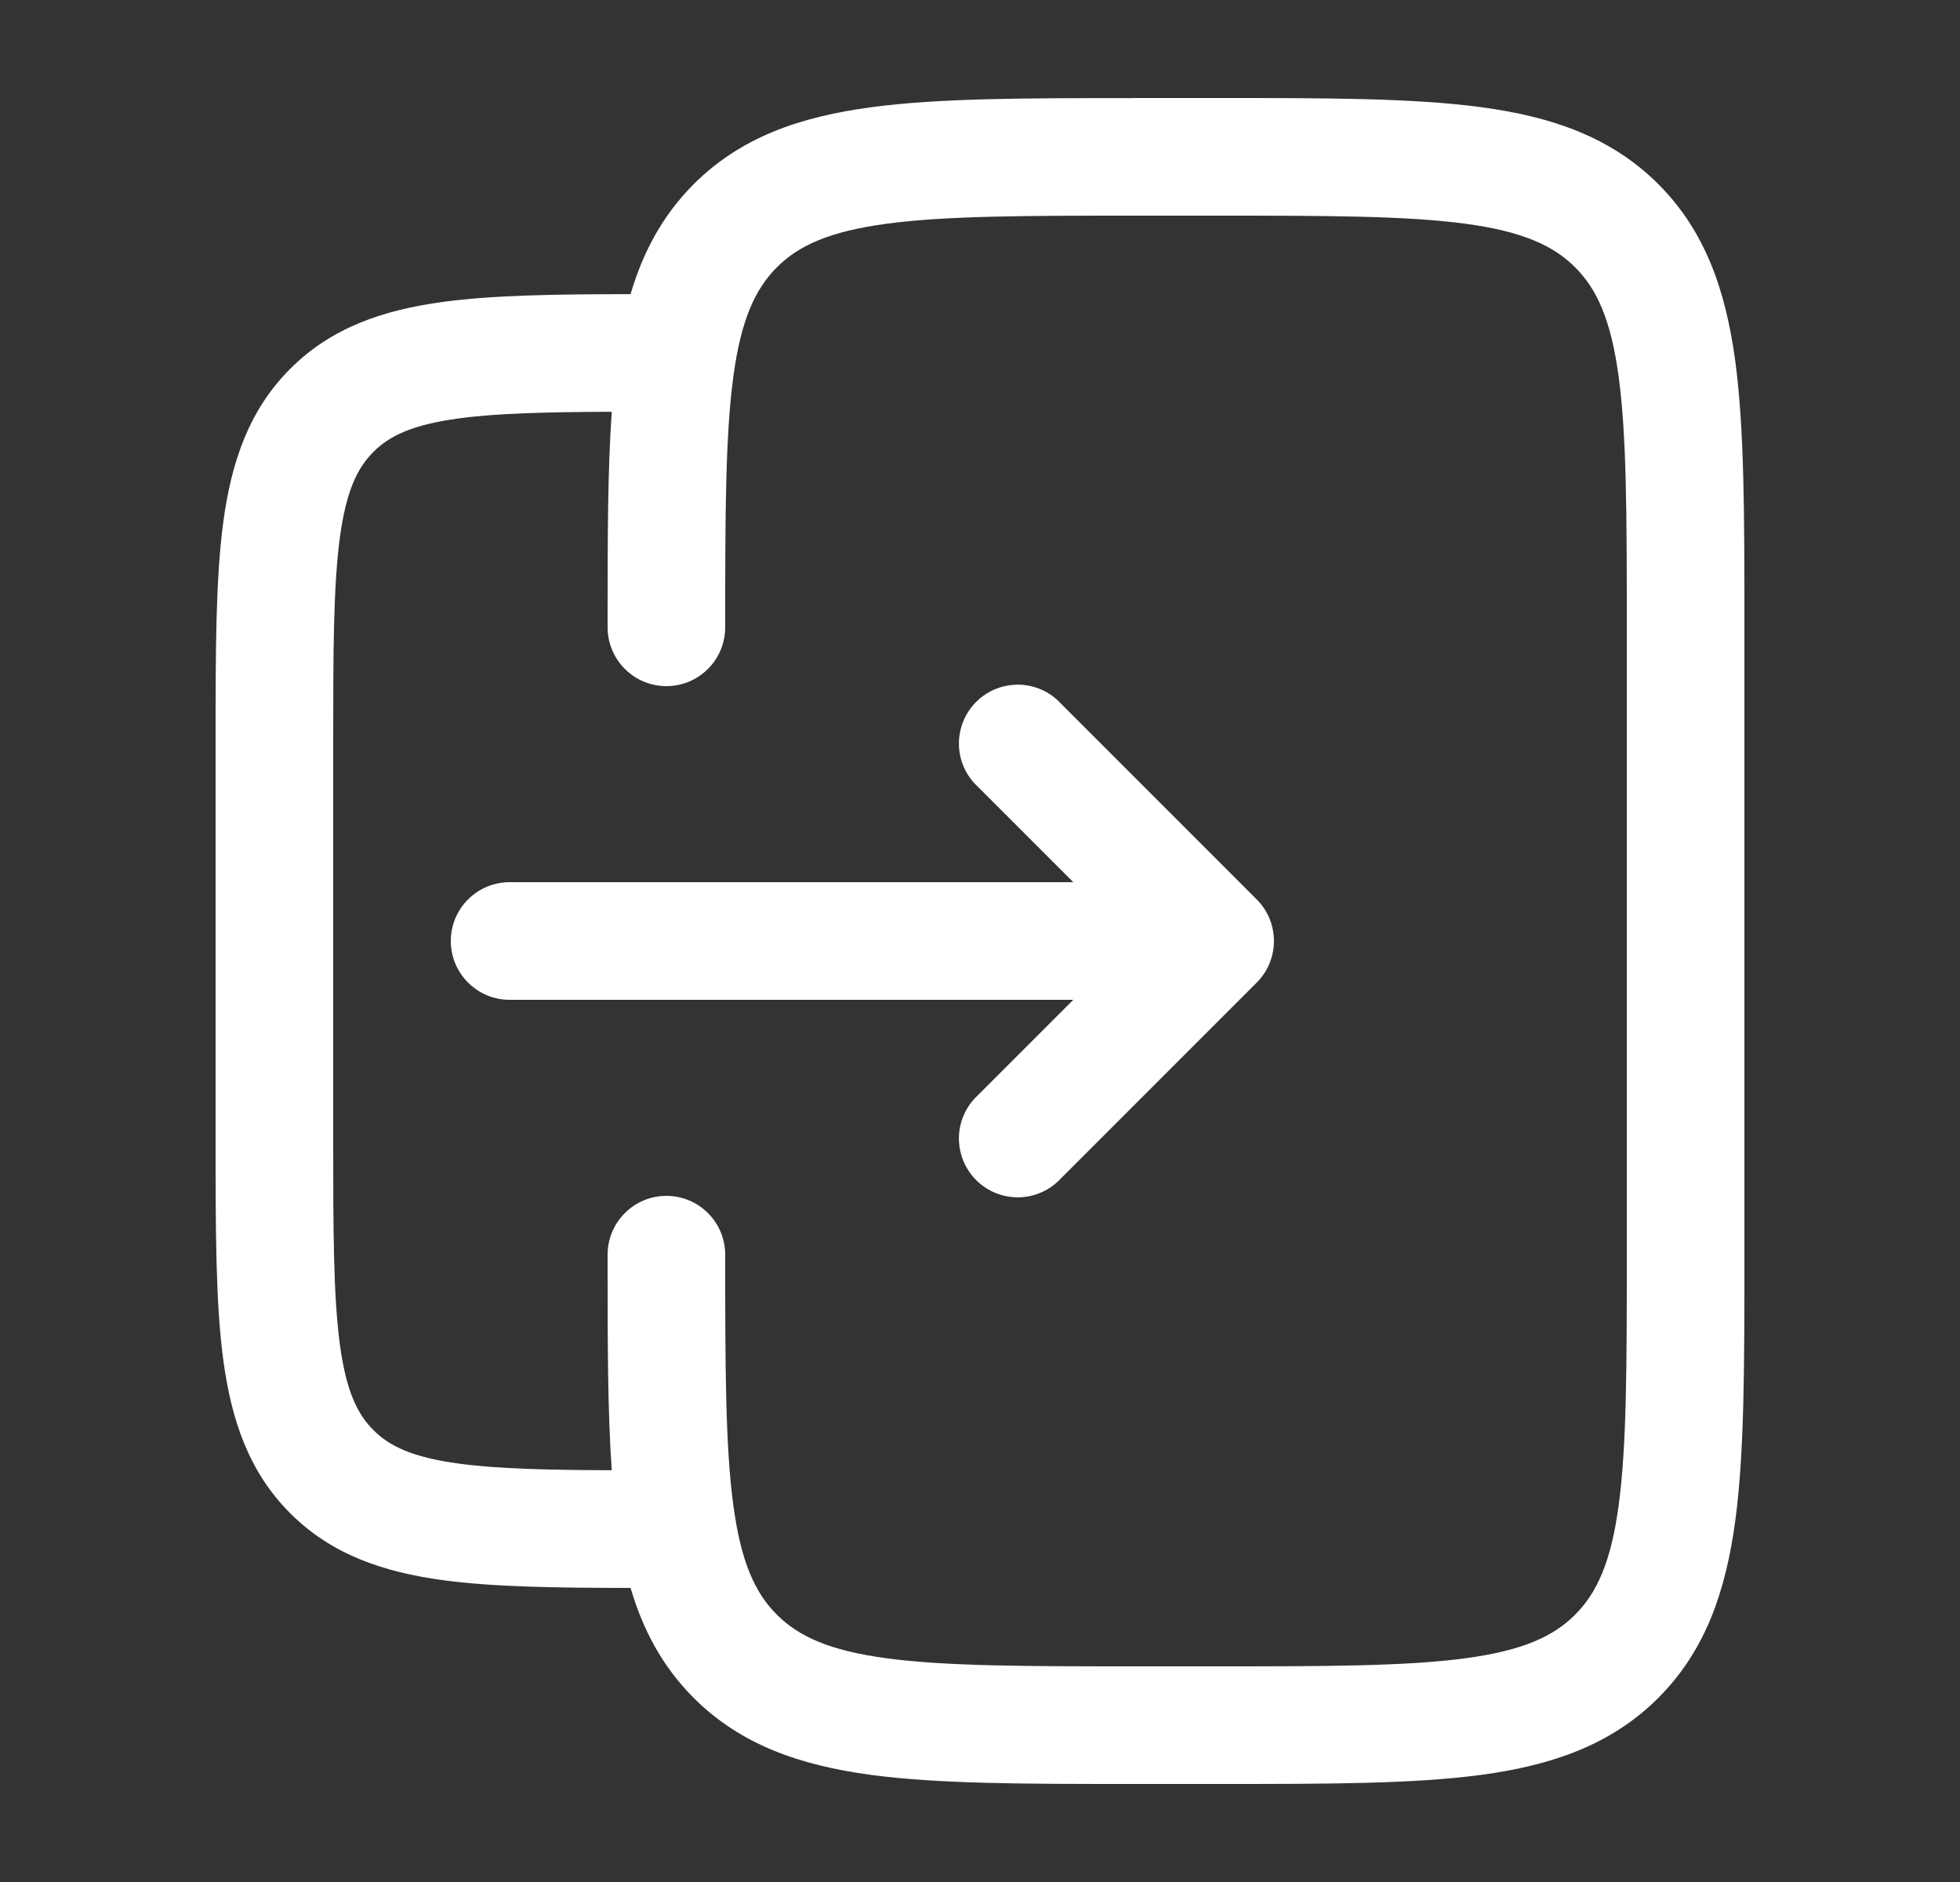
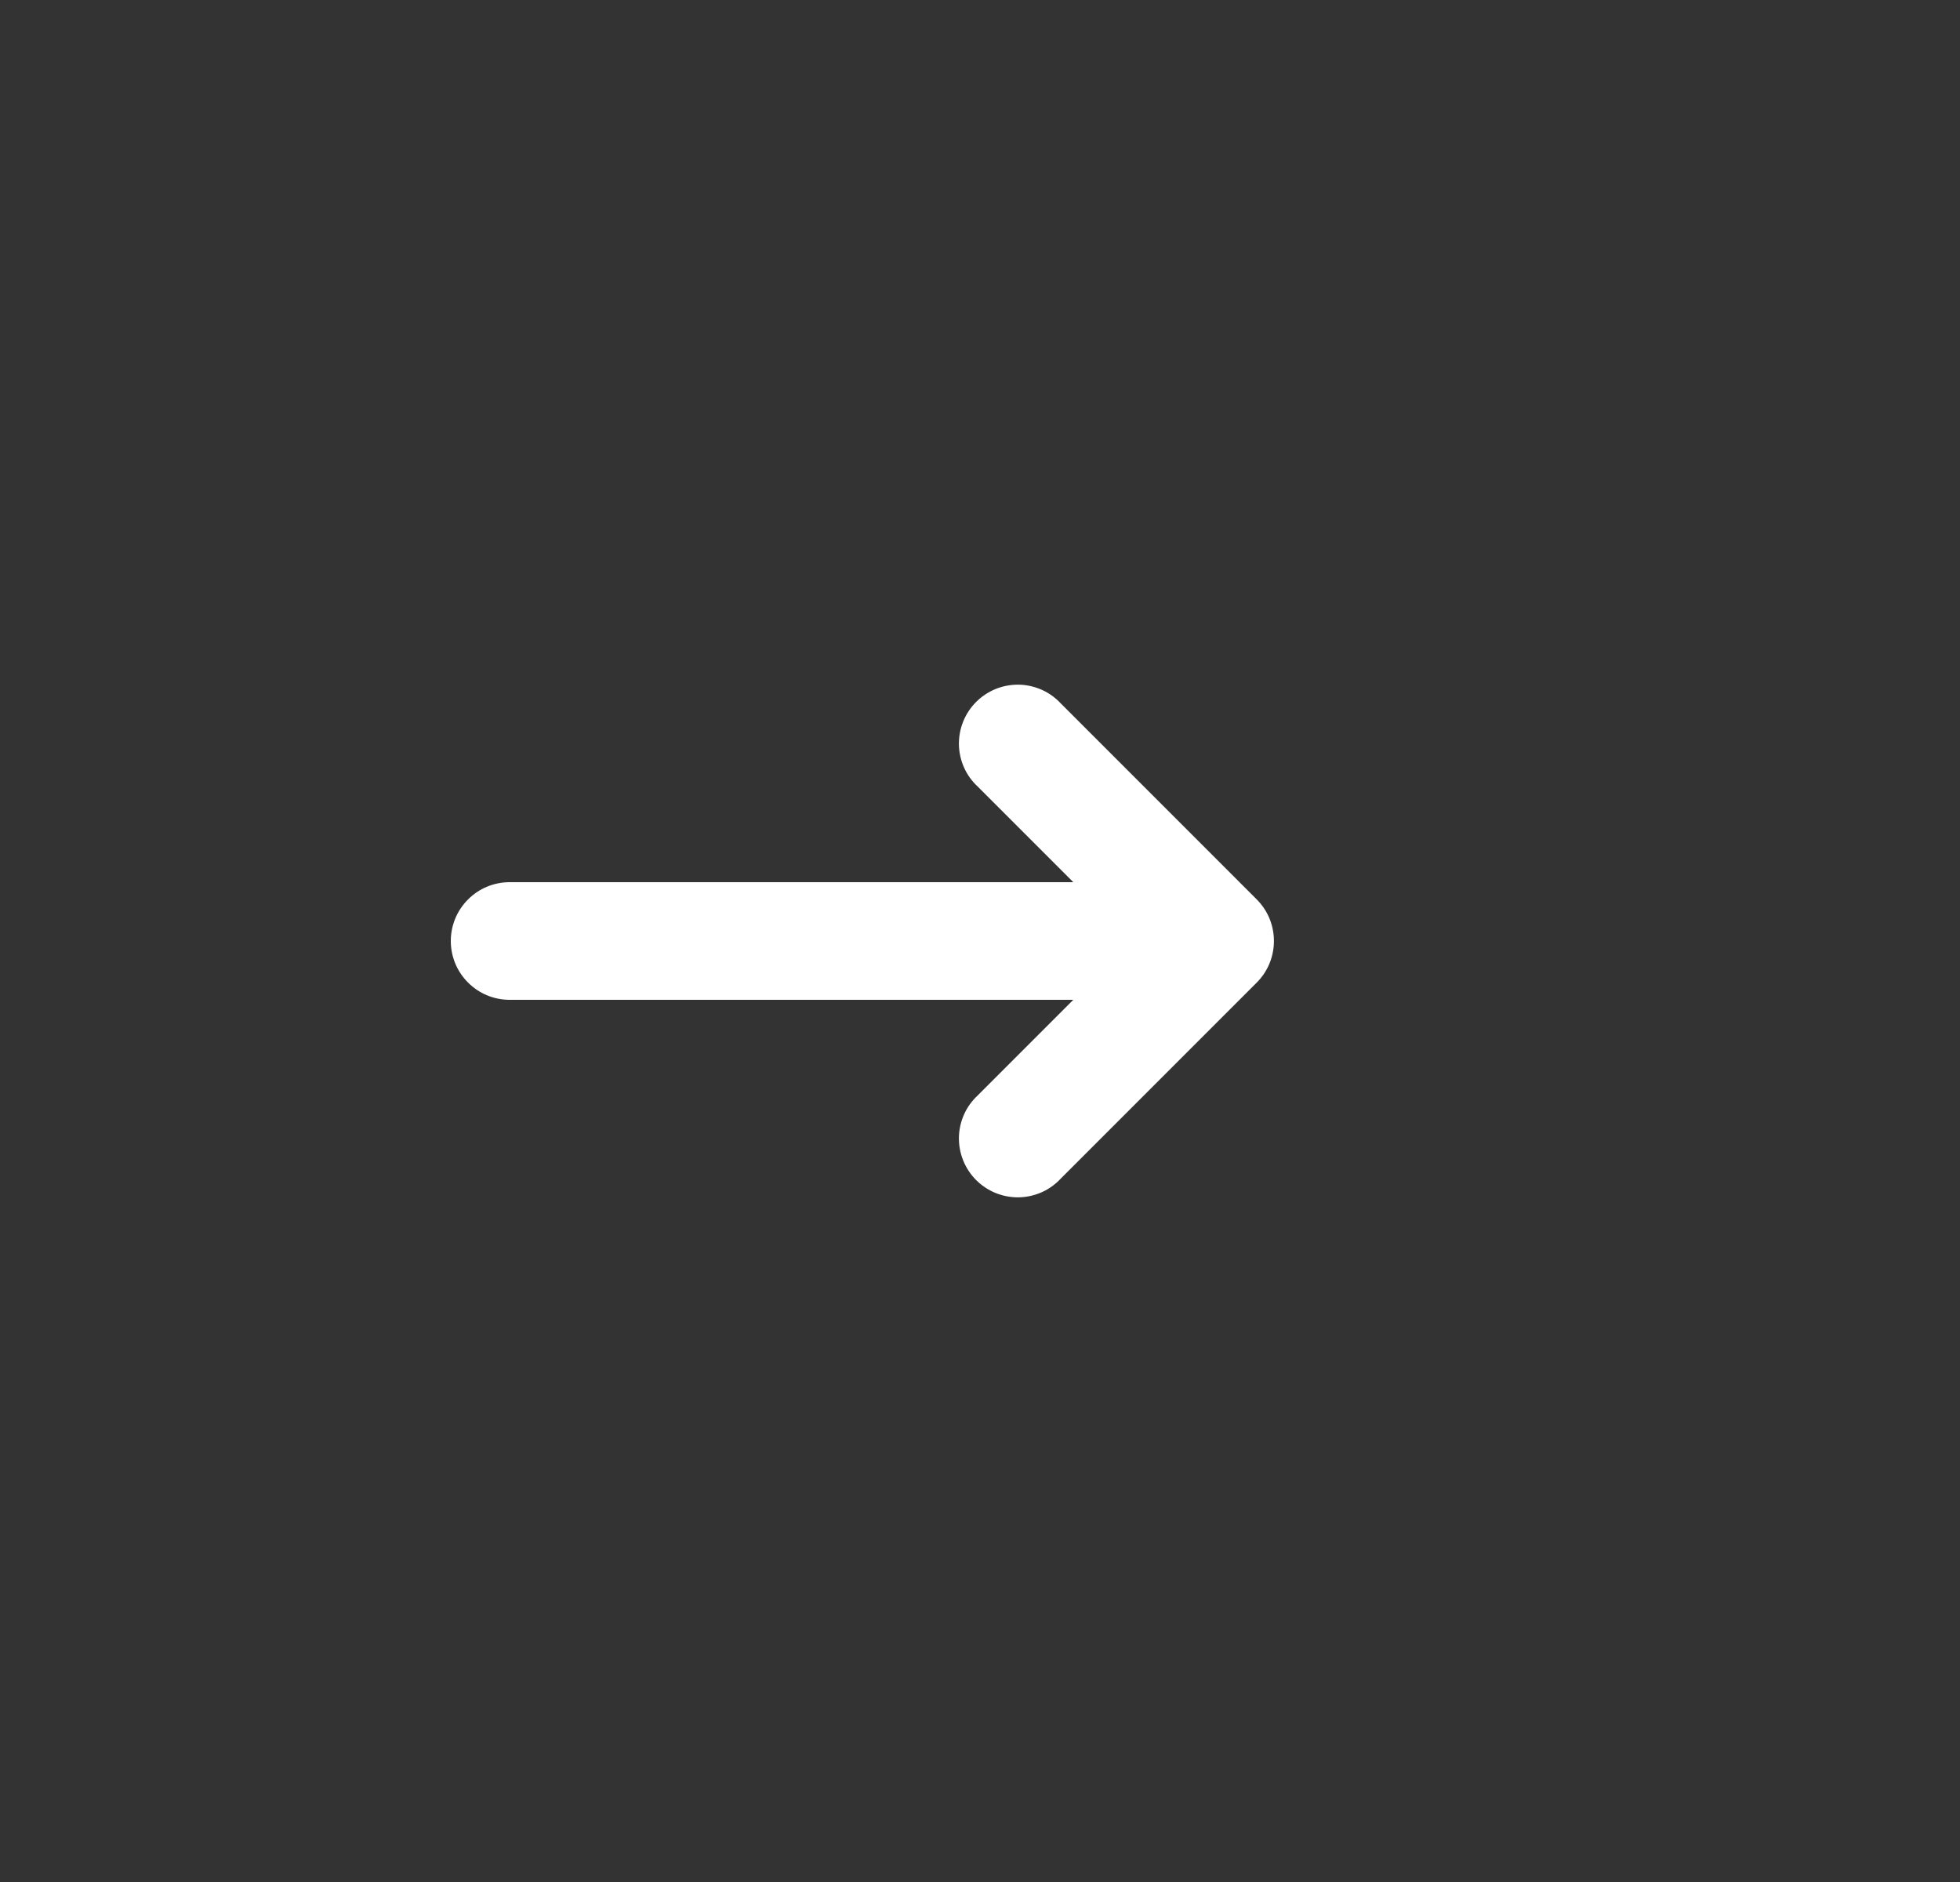
<svg xmlns="http://www.w3.org/2000/svg" width="25" height="24" viewBox="0 0 25 24" fill="none">
  <rect x="0" y="0" width="25" height="24" fill="#333333" stroke="none" />
  <path d="M16.03 12.53C16.171 12.389 16.249 12.199 16.249 12C16.249 11.801 16.171 11.611 16.03 11.47L13.53 8.97C13.461 8.896 13.379 8.837 13.287 8.796C13.194 8.755 13.095 8.733 12.995 8.731C12.894 8.73 12.794 8.748 12.7 8.786C12.607 8.824 12.522 8.88 12.451 8.951C12.38 9.022 12.324 9.107 12.286 9.2C12.248 9.294 12.23 9.394 12.231 9.494C12.233 9.595 12.255 9.695 12.296 9.787C12.337 9.879 12.396 9.961 12.47 10.03L13.69 11.25H6.5C6.301 11.25 6.11 11.329 5.97 11.47C5.829 11.61 5.75 11.801 5.75 12C5.75 12.199 5.829 12.39 5.97 12.53C6.11 12.671 6.301 12.75 6.5 12.75H13.69L12.47 13.97C12.396 14.039 12.337 14.121 12.296 14.213C12.255 14.305 12.233 14.405 12.231 14.505C12.23 14.606 12.248 14.706 12.286 14.8C12.324 14.893 12.38 14.978 12.451 15.049C12.522 15.12 12.607 15.176 12.7 15.214C12.794 15.252 12.894 15.27 12.995 15.269C13.095 15.267 13.194 15.245 13.287 15.204C13.379 15.163 13.461 15.104 13.53 15.03L16.03 12.53Z" fill="white" />
-   <path fill-rule="evenodd" clip-rule="evenodd" d="M14.445 1.25H15.555C16.922 1.25 18.025 1.25 18.892 1.367C19.792 1.487 20.55 1.747 21.152 2.348C21.754 2.95 22.012 3.708 22.134 4.608C22.25 5.475 22.25 6.578 22.25 7.945V16.055C22.25 17.422 22.25 18.525 22.134 19.392C22.012 20.292 21.754 21.05 21.152 21.652C20.55 22.254 19.792 22.512 18.892 22.634C18.025 22.75 16.922 22.75 15.555 22.75H14.445C13.078 22.75 11.975 22.75 11.108 22.634C10.208 22.512 9.45 22.254 8.848 21.652C8.448 21.252 8.2 20.783 8.043 20.25C7.092 20.249 6.299 20.238 5.657 20.152C4.893 20.049 4.231 19.827 3.702 19.298C3.173 18.769 2.951 18.108 2.848 17.343C2.75 16.613 2.75 15.687 2.75 14.553V9.447C2.75 8.314 2.75 7.389 2.848 6.657C2.951 5.894 3.173 5.232 3.702 4.703C4.231 4.174 4.892 3.952 5.657 3.849C6.299 3.763 7.092 3.752 8.043 3.751C8.2 3.218 8.449 2.749 8.848 2.349C9.45 1.747 10.208 1.489 11.108 1.368C11.975 1.251 13.078 1.251 14.445 1.251M7.75 16.055C7.75 17.105 7.75 17.998 7.803 18.749C6.968 18.746 6.348 18.731 5.857 18.665C5.259 18.585 4.967 18.441 4.763 18.237C4.559 18.034 4.415 17.741 4.335 17.143C4.252 16.524 4.25 15.7 4.25 14.5V9.5C4.25 8.3 4.252 7.476 4.335 6.857C4.415 6.259 4.559 5.967 4.763 5.763C4.966 5.559 5.259 5.415 5.857 5.335C6.348 5.269 6.968 5.255 7.803 5.251C7.75 6 7.75 6.895 7.75 7.945V8C7.75 8.199 7.829 8.39 7.97 8.53C8.11 8.671 8.301 8.75 8.5 8.75C8.699 8.75 8.89 8.671 9.03 8.53C9.171 8.39 9.25 8.199 9.25 8C9.25 6.565 9.252 5.563 9.353 4.808C9.452 4.074 9.633 3.686 9.909 3.409C10.186 3.132 10.574 2.952 11.309 2.853C12.064 2.752 13.065 2.75 14.5 2.75H15.5C16.935 2.75 17.936 2.752 18.692 2.853C19.426 2.952 19.814 3.133 20.091 3.409C20.368 3.686 20.548 4.074 20.647 4.809C20.748 5.563 20.75 6.565 20.75 8V16C20.75 17.435 20.748 18.436 20.647 19.192C20.548 19.926 20.367 20.314 20.091 20.591C19.814 20.868 19.426 21.048 18.691 21.147C17.936 21.248 16.935 21.25 15.5 21.25H14.5C13.065 21.25 12.063 21.248 11.308 21.147C10.574 21.048 10.186 20.867 9.909 20.591C9.632 20.314 9.452 19.926 9.353 19.191C9.252 18.436 9.25 17.435 9.25 16C9.25 15.801 9.171 15.61 9.03 15.47C8.89 15.329 8.699 15.25 8.5 15.25C8.301 15.25 8.11 15.329 7.97 15.47C7.829 15.61 7.75 15.801 7.75 16V16.055Z" fill="white" />
</svg>